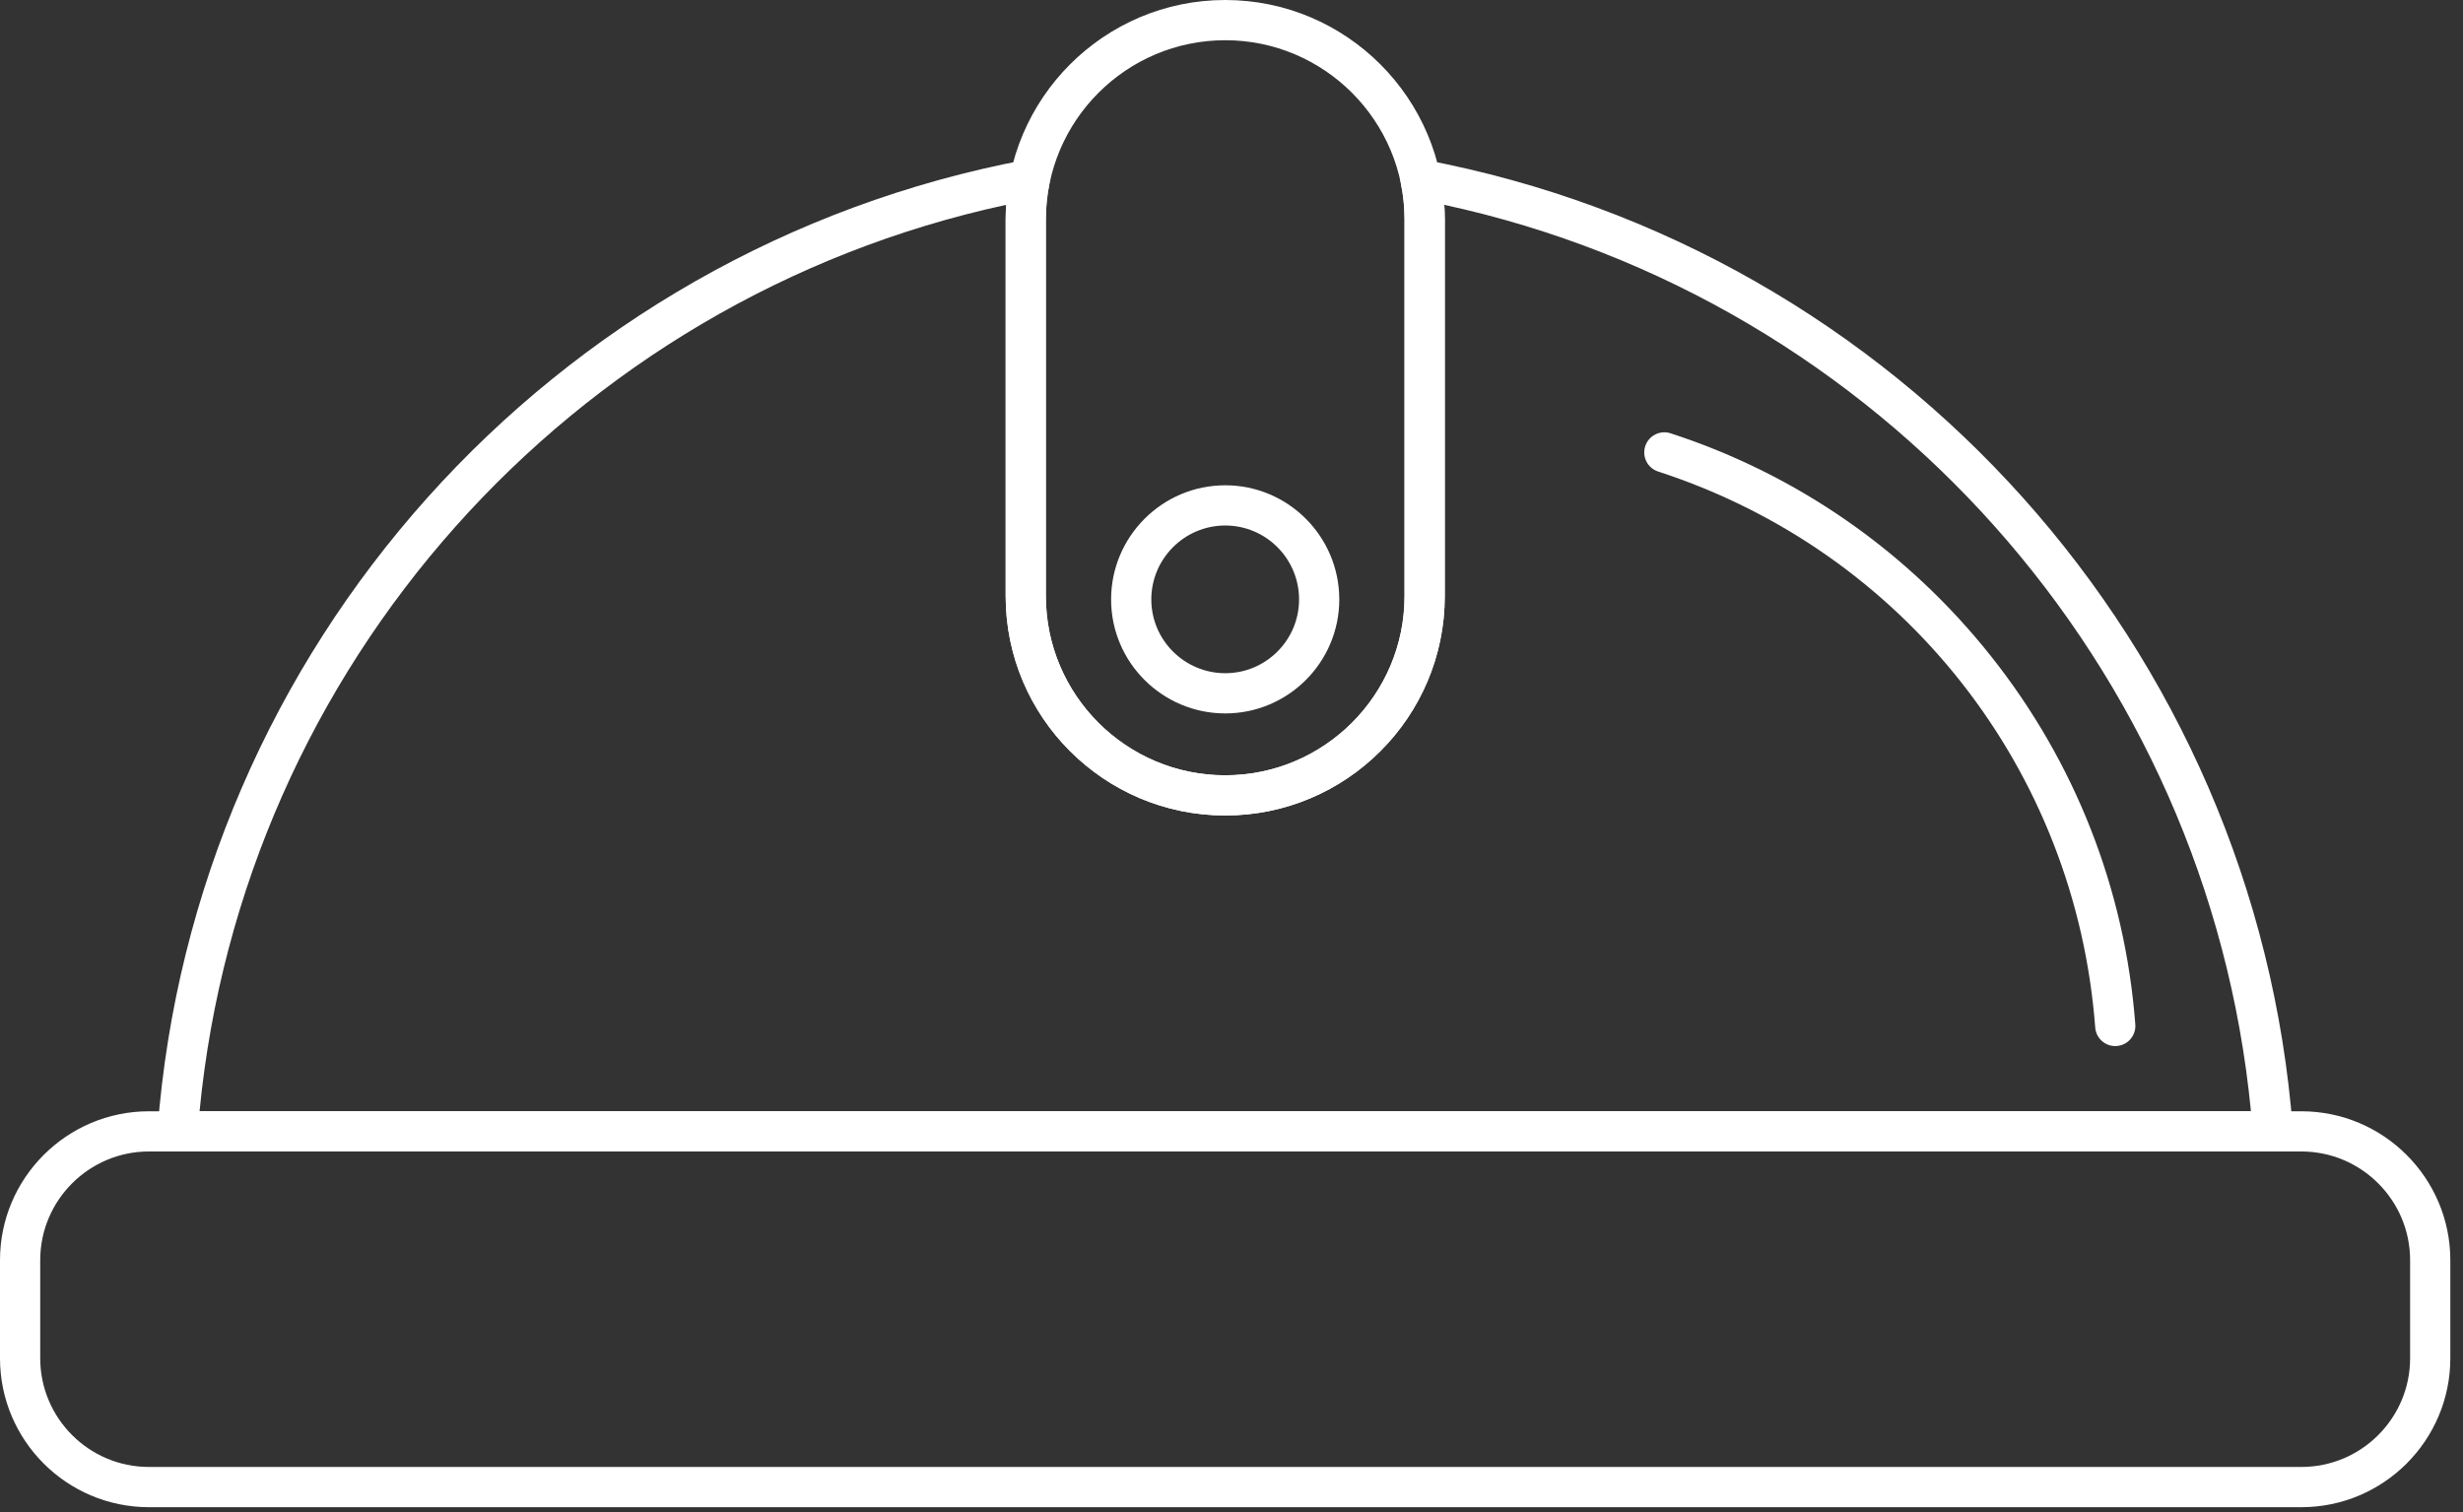
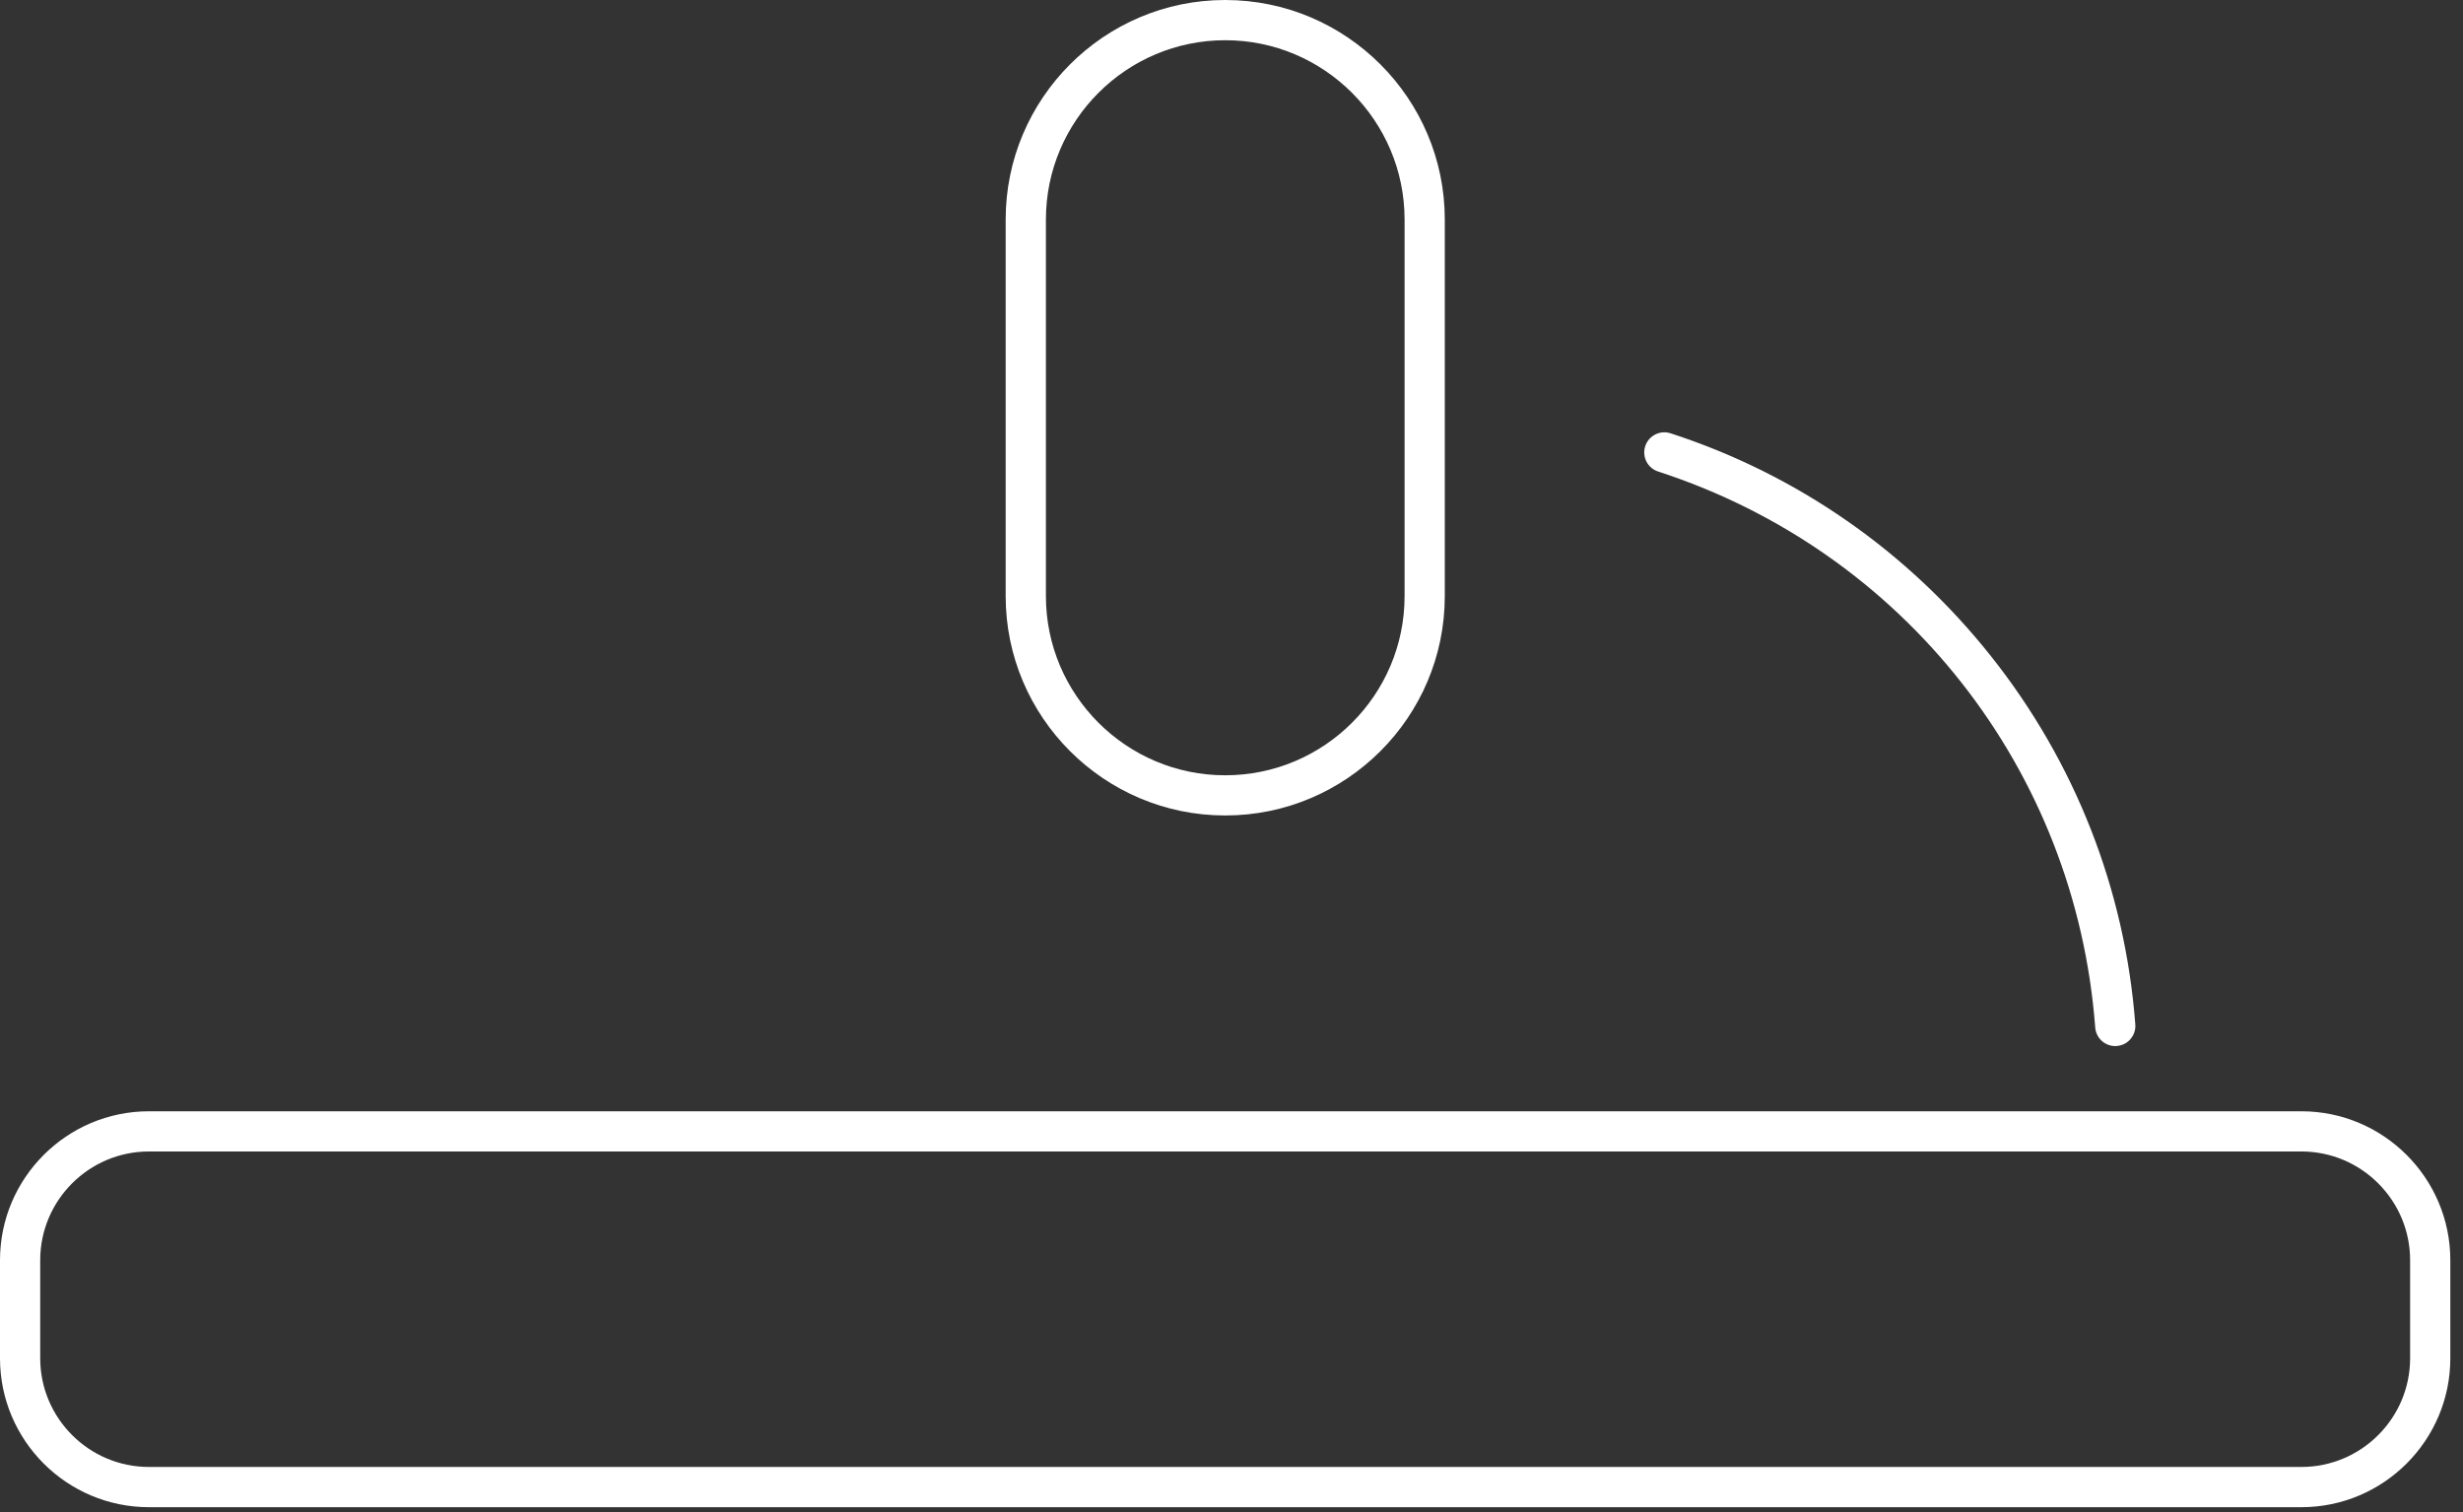
<svg xmlns="http://www.w3.org/2000/svg" width="171" height="105" viewBox="0 0 171 105" fill="none">
  <rect x="0" y="0" width="171" height="105" fill="#333333" stroke="none" />
  <path d="M159.778 104.66H10.341C4.638 104.66 0 100.022 0 94.319V87.509C0 81.806 4.64 77.168 10.341 77.168H159.778C165.481 77.168 170.12 81.808 170.12 87.509V94.319C170.12 100.02 165.481 104.66 159.778 104.66ZM10.341 79.959C6.178 79.959 2.792 83.346 2.792 87.508V94.318C2.792 98.48 6.179 101.866 10.341 101.866H159.778C163.941 101.866 167.328 98.48 167.328 94.318V87.508C167.328 83.346 163.941 79.959 159.778 79.959H10.341Z" fill="white" />
-   <path d="M157.799 79.958H12.329C11.94 79.958 11.57 79.796 11.306 79.511C11.042 79.227 10.908 78.844 10.937 78.457C13.469 45.008 38.263 17.309 71.233 11.095C71.692 11.009 72.163 11.158 72.488 11.491C72.815 11.823 72.953 12.298 72.857 12.755C72.692 13.545 72.608 14.383 72.608 15.248V41.395C72.608 48.256 78.191 53.837 85.056 53.837C91.927 53.837 97.51 48.256 97.51 41.395V15.248C97.51 14.383 97.426 13.544 97.26 12.755C97.166 12.298 97.303 11.825 97.629 11.491C97.956 11.158 98.427 11.009 98.886 11.095C131.853 17.308 156.652 45.008 159.189 78.457C159.218 78.844 159.085 79.226 158.821 79.511C158.558 79.796 158.186 79.958 157.797 79.958H157.799ZM13.851 77.165H156.277C153.283 46.291 130.56 20.785 100.273 14.224C100.296 14.562 100.306 14.903 100.306 15.247V41.395C100.306 49.795 93.468 56.628 85.066 56.628C76.656 56.628 69.821 49.795 69.821 41.395V15.247C69.821 14.903 69.832 14.562 69.853 14.224C39.563 20.784 16.842 46.291 13.855 77.165H13.851Z" fill="white" />
  <path d="M85.068 56.627H85.061C76.659 56.627 69.821 49.794 69.821 41.394V15.246C69.821 6.84 76.657 0 85.061 0C93.472 0 100.308 6.84 100.308 15.246V41.394C100.308 49.794 93.47 56.627 85.068 56.627ZM85.068 2.793C78.198 2.793 72.615 8.38 72.615 15.247V41.395C72.615 48.255 78.198 53.836 85.063 53.836H85.069C91.933 53.836 97.517 48.255 97.517 41.395V15.247C97.516 8.38 91.931 2.793 85.068 2.793Z" fill="white" />
-   <path d="M85.067 49.54C80.697 49.54 77.141 45.99 77.141 41.626C77.141 37.255 80.696 33.699 85.067 33.699C89.432 33.699 92.983 37.255 92.983 41.626C92.982 45.99 89.432 49.54 85.067 49.54ZM85.067 36.491C82.237 36.491 79.933 38.795 79.933 41.626C79.933 44.45 82.237 46.748 85.067 46.748C87.892 46.748 90.191 44.45 90.191 41.626C90.19 38.793 87.892 36.491 85.067 36.491Z" fill="white" />
  <path d="M146.857 72.64C146.134 72.64 145.522 72.082 145.466 71.349C144.111 53.445 132.201 38.292 115.12 32.743C114.387 32.505 113.986 31.717 114.224 30.984C114.462 30.251 115.25 29.85 115.983 30.088C124.755 32.937 132.442 38.281 138.212 45.544C144.069 52.913 147.54 61.763 148.249 71.137C148.308 71.906 147.732 72.577 146.963 72.634C146.927 72.638 146.892 72.639 146.857 72.639L146.857 72.64Z" fill="white" />
</svg>